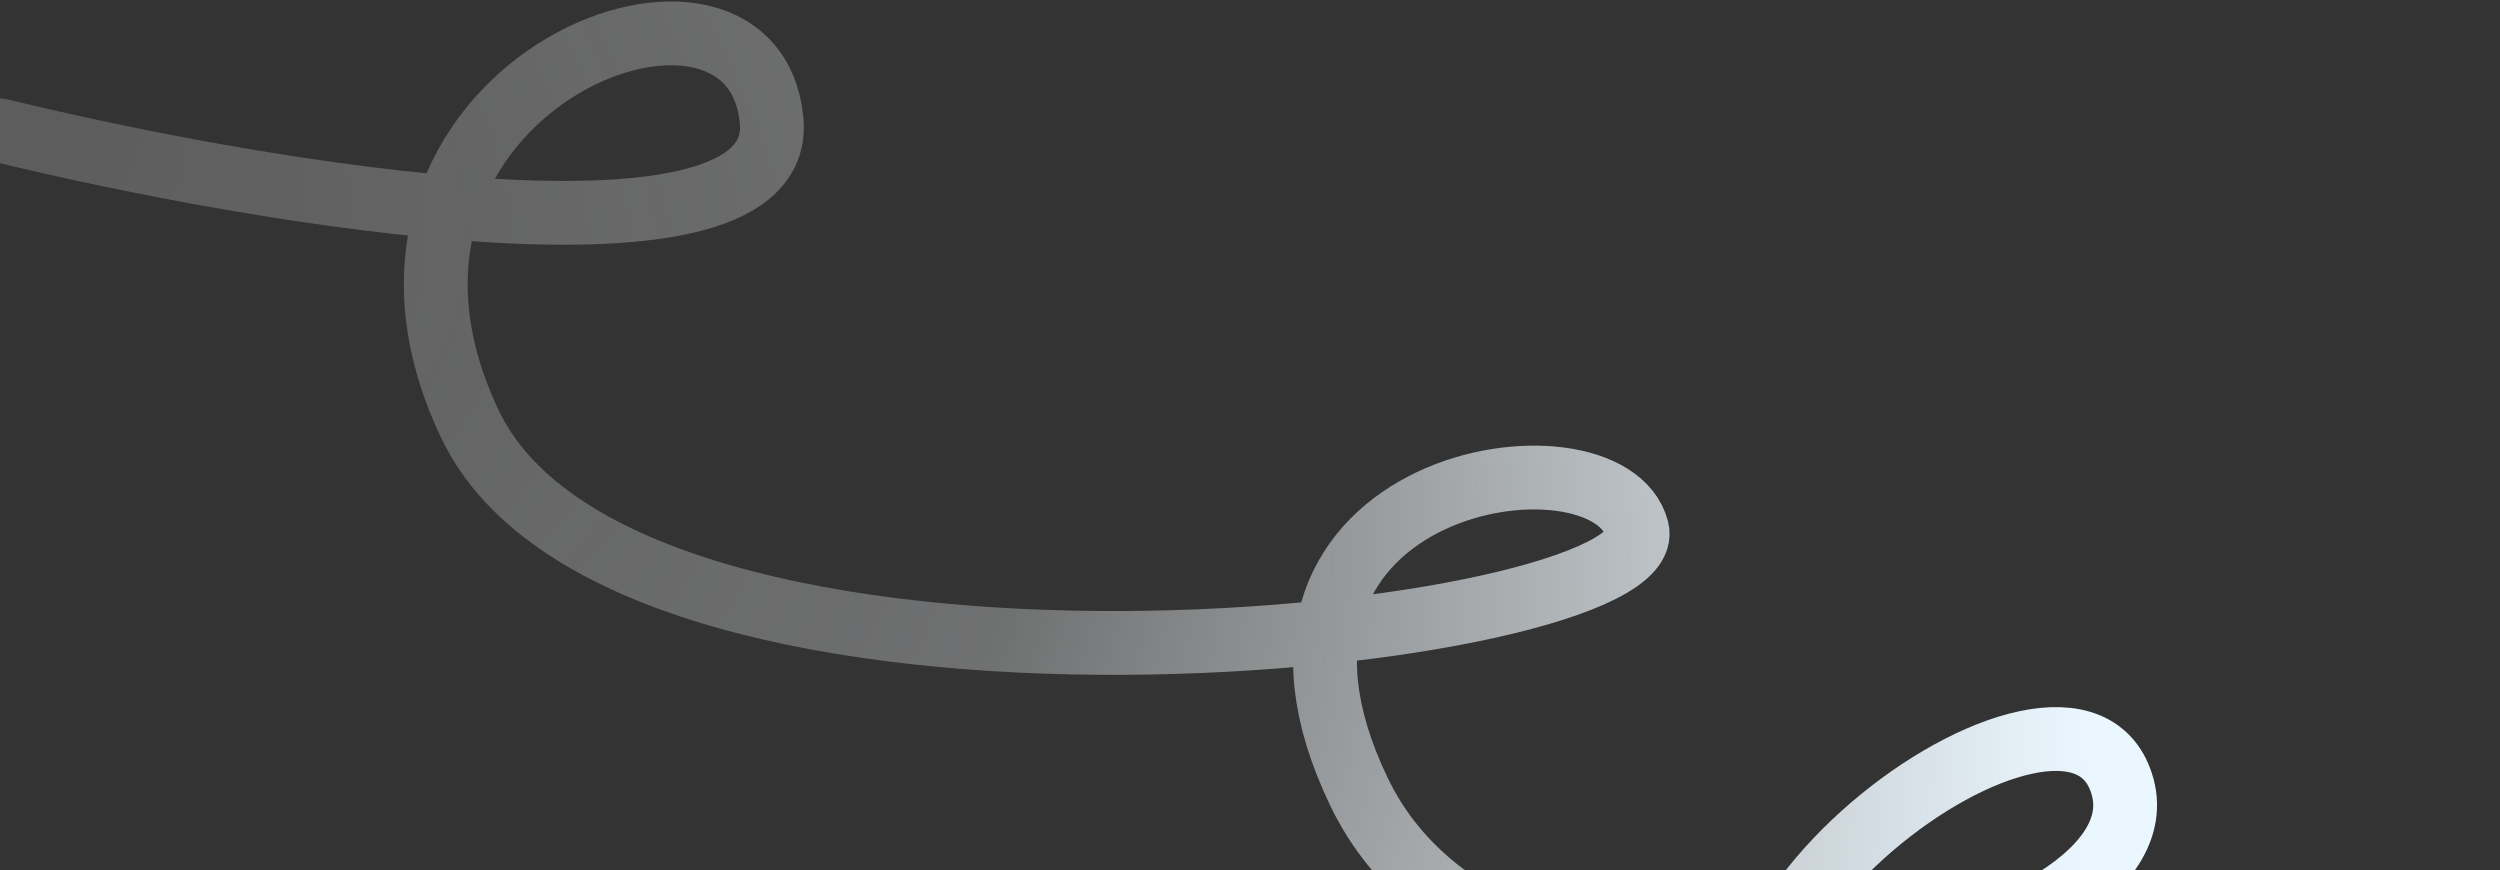
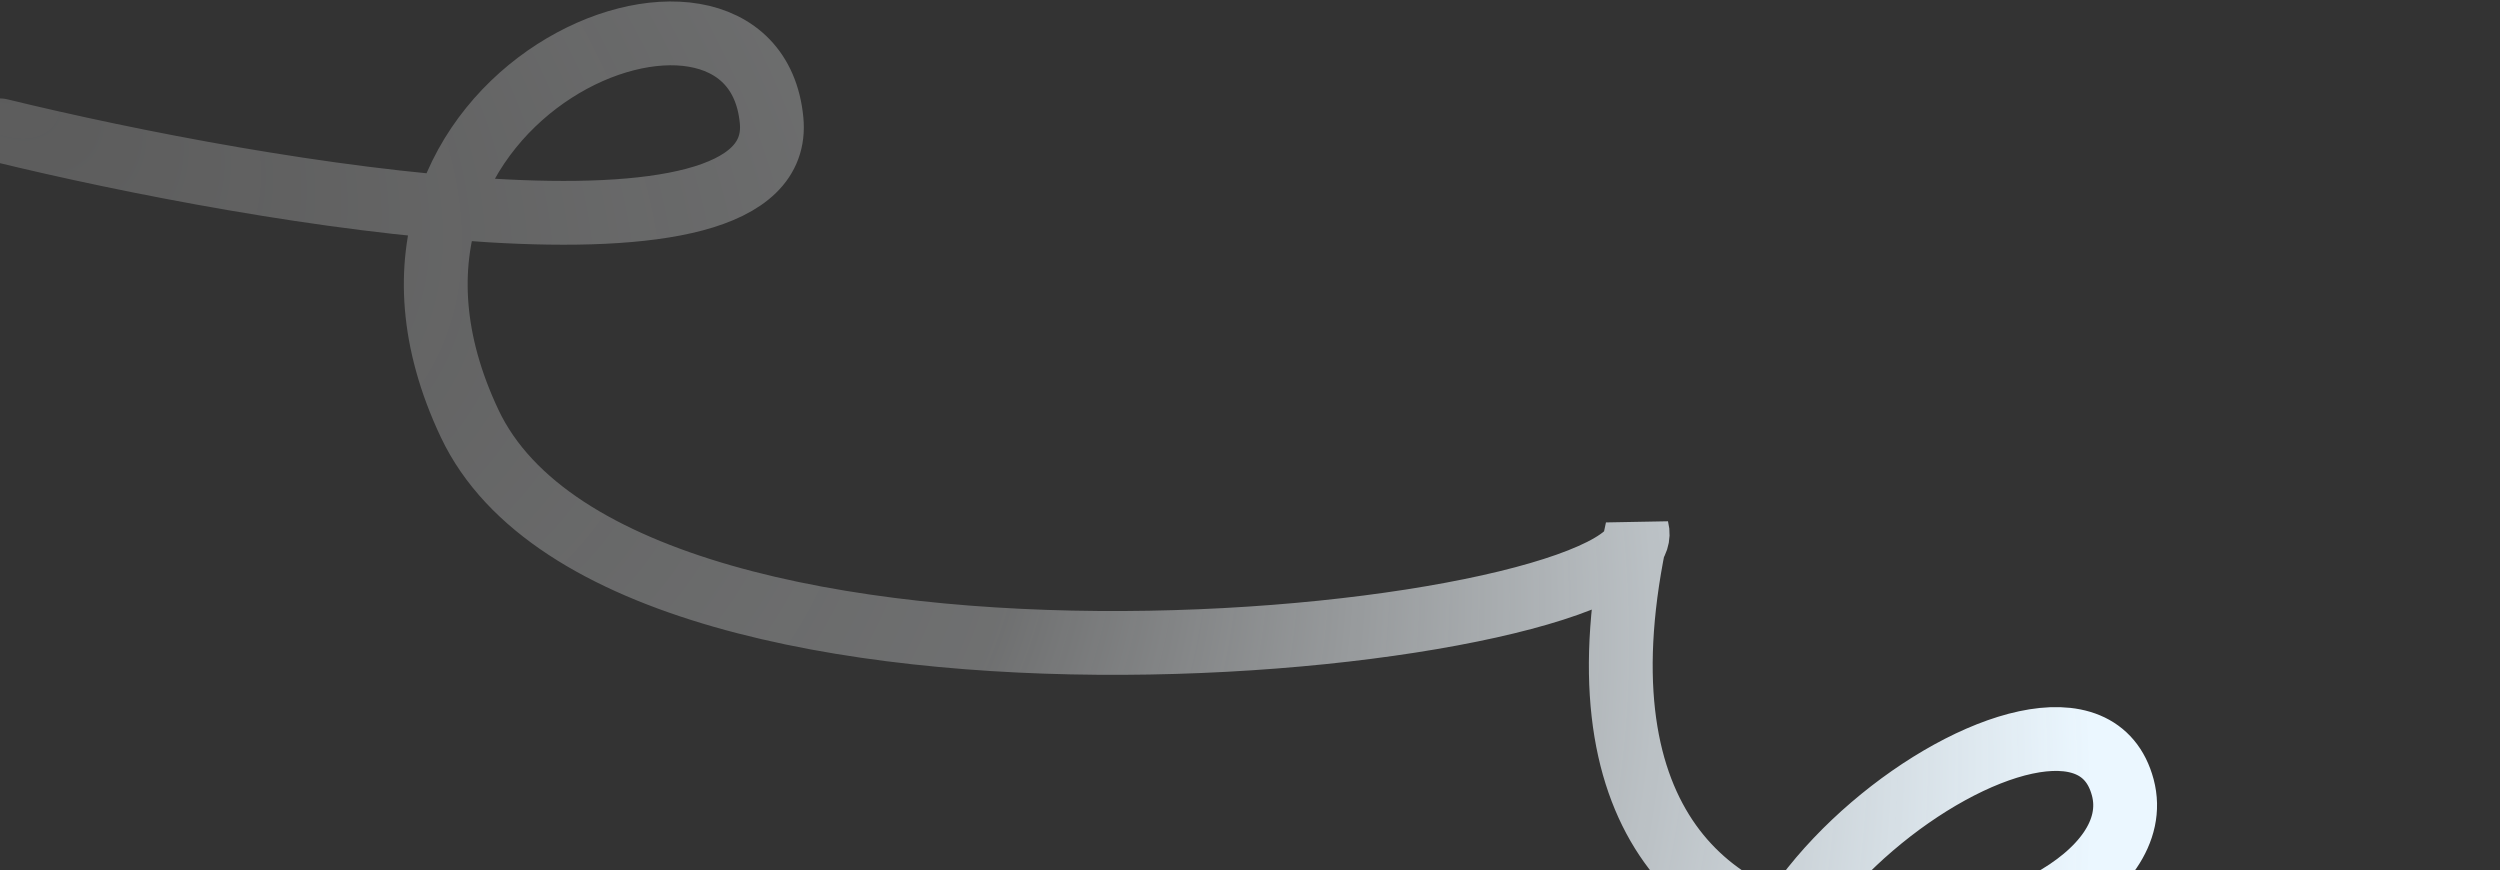
<svg xmlns="http://www.w3.org/2000/svg" width="1293" height="450" viewBox="0 0 1293 450" fill="none">
  <rect x="0" y="0" width="1293" height="450" fill="#333333" stroke="none" />
-   <path d="M-0 67.417C136.35 100.722 407.053 146.317 399.068 62.259C389.086 -42.813 161.512 47.02 242.933 219.114C324.354 391.209 861.639 331.218 846.71 273.753C831.781 216.289 624.761 246.825 702.839 409.45C780.918 572.074 1121.98 497.813 1097.91 407.288C1073.83 316.762 831.802 494.052 931.196 580.047C1010.71 648.844 1194.08 570.725 1275.83 523.066" stroke="url(#paint0_radial_2416_29579)" stroke-width="33" stroke-linecap="round" />
+   <path d="M-0 67.417C136.35 100.722 407.053 146.317 399.068 62.259C389.086 -42.813 161.512 47.02 242.933 219.114C324.354 391.209 861.639 331.218 846.71 273.753C780.918 572.074 1121.98 497.813 1097.91 407.288C1073.83 316.762 831.802 494.052 931.196 580.047C1010.71 648.844 1194.08 570.725 1275.83 523.066" stroke="url(#paint0_radial_2416_29579)" stroke-width="33" stroke-linecap="round" />
  <defs>
    <radialGradient id="paint0_radial_2416_29579" cx="0" cy="0" r="1" gradientUnits="userSpaceOnUse" gradientTransform="translate(4.56552e-05 44) rotate(35.762) scale(1203.38 796.901)">
      <stop stop-color="white" stop-opacity="0.2" />
      <stop offset="0.49" stop-color="#FAFDFF" stop-opacity="0.3" />
      <stop offset="1" stop-color="#EBF7FF" />
    </radialGradient>
  </defs>
</svg>